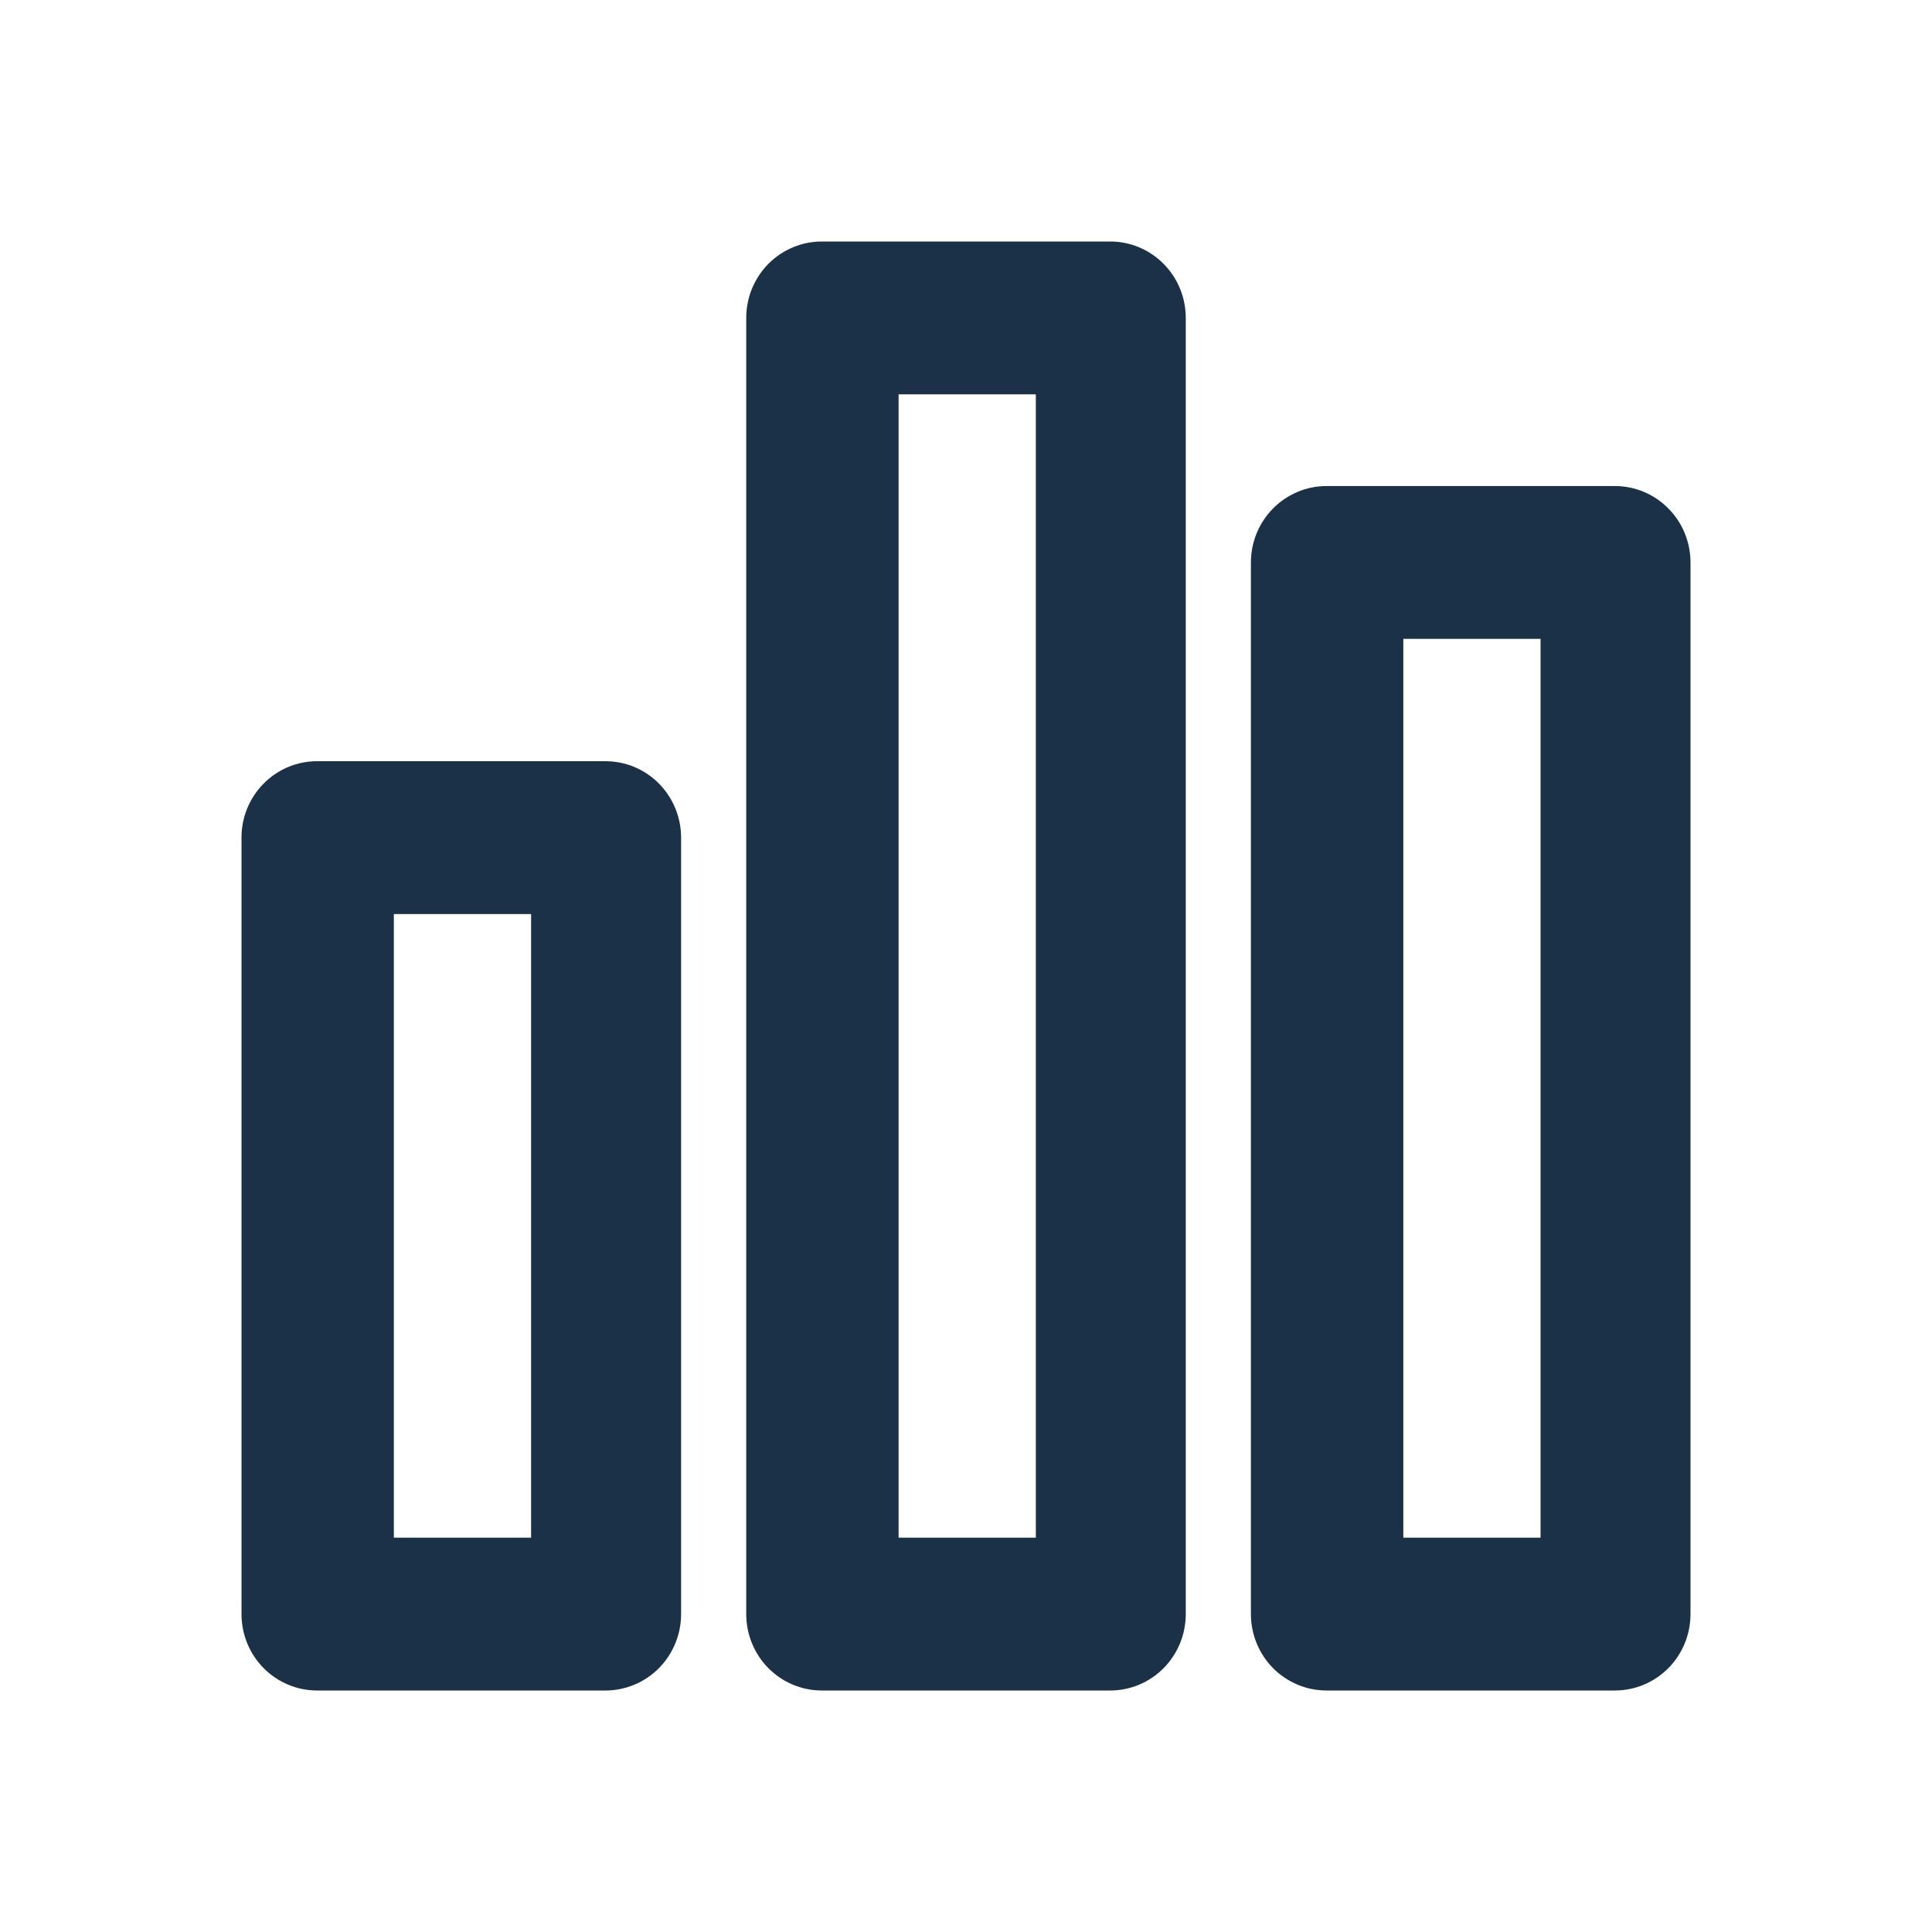
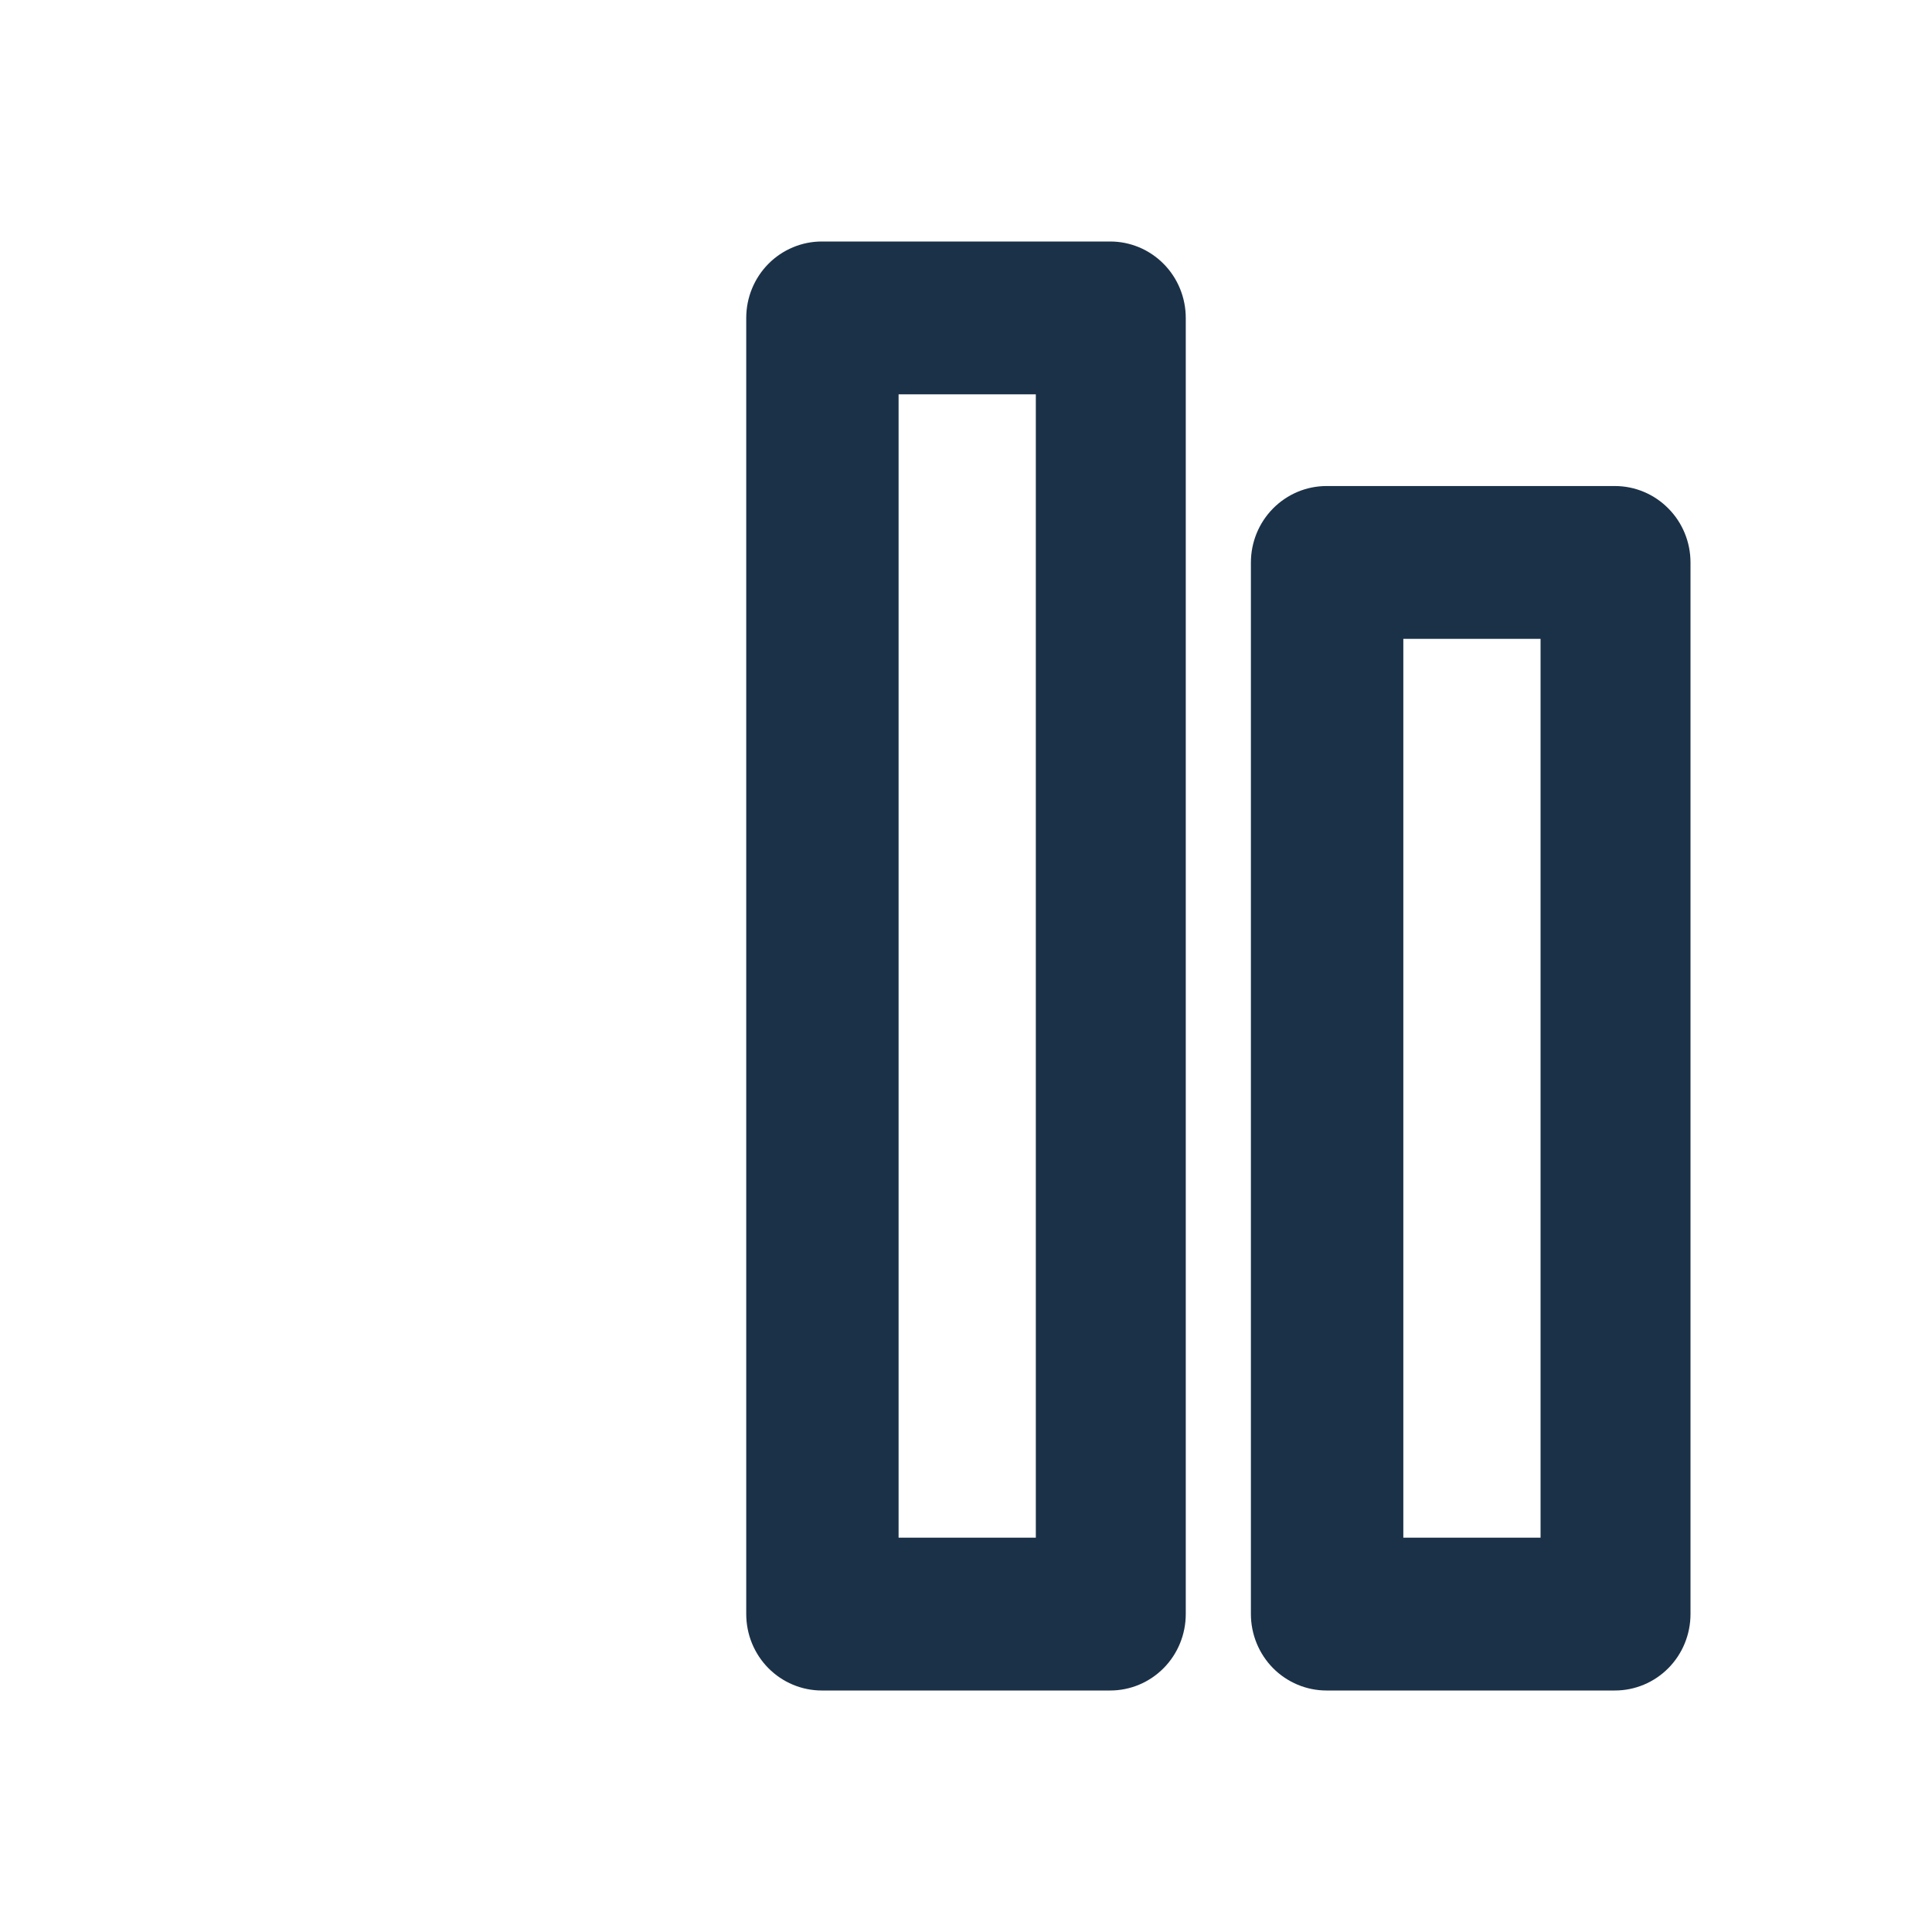
<svg xmlns="http://www.w3.org/2000/svg" width="28" height="28" viewBox="0 0 28 28" fill="none">
-   <path d="M8.775 24.5H4.595C4.305 24.5 4.026 24.383 3.821 24.176C3.615 23.968 3.5 23.686 3.5 23.392V12.139C3.5 11.845 3.615 11.564 3.821 11.356C4.026 11.148 4.305 11.032 4.595 11.032H8.775C9.066 11.032 9.344 11.148 9.55 11.356C9.755 11.564 9.871 11.845 9.871 12.139V23.392C9.871 23.686 9.755 23.968 9.55 24.176C9.344 24.383 9.066 24.5 8.775 24.5ZM5.708 22.285H7.697V13.247H5.708V22.285Z" fill="#1B3148" />
  <path d="M16.09 24.5H11.91C11.62 24.5 11.341 24.383 11.136 24.176C10.93 23.968 10.815 23.686 10.815 23.392V4.608C10.815 4.314 10.93 4.032 11.136 3.824C11.341 3.617 11.62 3.5 11.91 3.5H16.09C16.381 3.5 16.659 3.617 16.864 3.824C17.07 4.032 17.185 4.314 17.185 4.608V23.392C17.185 23.686 17.07 23.968 16.864 24.176C16.659 24.383 16.381 24.5 16.09 24.5ZM13.023 22.285H15.012V5.715H13.023V22.285Z" fill="#1B3148" />
  <path d="M23.405 24.5H19.225C18.934 24.5 18.656 24.383 18.45 24.176C18.245 23.968 18.129 23.686 18.129 23.392V8.152C18.129 7.858 18.245 7.576 18.45 7.369C18.656 7.161 18.934 7.044 19.225 7.044H23.405C23.695 7.044 23.974 7.161 24.179 7.369C24.385 7.576 24.5 7.858 24.5 8.152V23.392C24.5 23.686 24.385 23.968 24.179 24.176C23.974 24.383 23.695 24.5 23.405 24.5ZM20.338 22.285H22.327V9.259H20.338V22.285Z" fill="#1B3148" />
</svg>